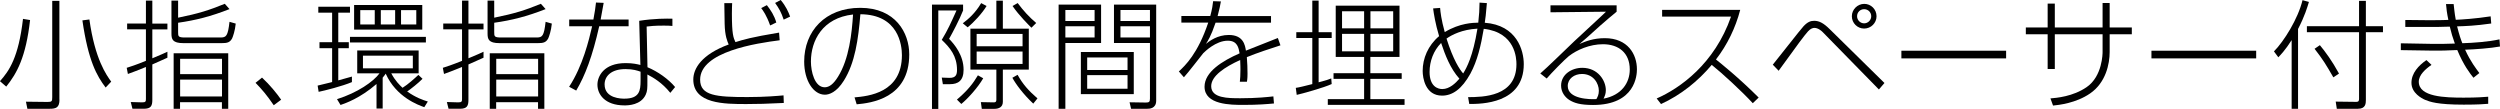
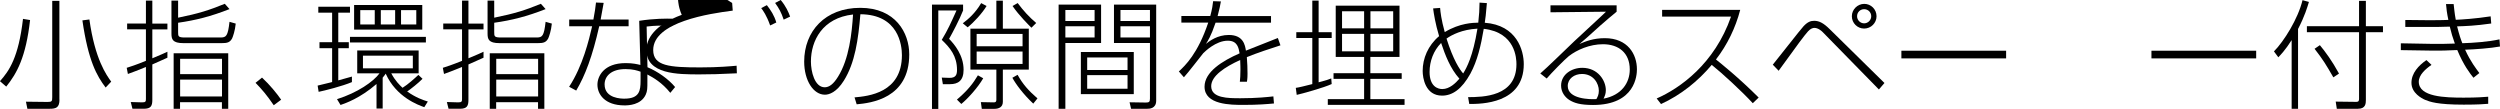
<svg xmlns="http://www.w3.org/2000/svg" id="Layer_2" width="296.73" height="12.92" viewBox="0 0 296.73 12.92">
  <defs>
    <style>.cls-1{fill:#000;stroke-width:0px;}</style>
  </defs>
  <g id="text">
    <path class="cls-1" d="M0,9.63c1.09-1.22,2.2-2.81,2.73-7.39l.84.14c-.49,4.37-1.55,6.31-2.83,7.9l-.74-.64ZM7.06,11.82c0,.95-.41,1.09-1.15,1.09h-2.66l-.17-.84,2.55.03c.53,0,.57-.08.57-.57V.1h.85v11.72ZM10.61,2.31c.66,4.73,2.03,6.61,2.59,7.38l-.66.7c-1.04-1.37-2.06-3.14-2.76-7.97l.83-.11Z" />
    <path class="cls-1" d="M19.87,6.85c-.29.14-1.36.6-1.79.8v4.2c0,.73-.17,1.06-1.02,1.06h-1.34l-.2-.8,1.34.04c.45.01.46-.14.46-.42v-3.78c-1.09.45-1.62.64-2.14.83l-.14-.73c.41-.13,1.08-.34,2.28-.83v-3.74h-2.23v-.69h2.23V.07h.76v2.73h1.79v.69h-1.79v3.43c1.11-.46,1.43-.61,1.79-.78v.71ZM21.14.07v2.03c2.46-.5,3.65-.88,5.54-1.65l.56.63c-2.21.87-4.03,1.33-6.1,1.62v1.09c0,.53,0,.66.83.66h4.21c.67,0,.87-.17,1.06-1.86l.74.21c-.08.85-.34,1.57-.43,1.76-.27.49-.59.56-1.26.56h-4.51c-1.32,0-1.43-.47-1.43-1.15V.07h.78ZM27.1,12.91h-.76v-.78h-4.97v.78h-.76v-6.59h6.48v6.59ZM26.35,6.98h-4.97v1.82h4.97v-1.82ZM26.35,9.45h-4.97v2h4.97v-2Z" />
    <path class="cls-1" d="M32.49,12.49c-.83-1.22-1.4-1.88-2.16-2.66l.77-.62c.94.87,1.76,1.89,2.27,2.62l-.88.66Z" />
    <path class="cls-1" d="M41.78,9.74c-1.15.49-3.27,1.02-3.96,1.16l-.12-.74c.21-.06.36-.08,1.72-.42v-4.02h-1.5v-.71h1.5V1.5h-1.64v-.7h3.76v.7h-1.39v3.51h1.25v.71h-1.25v3.82c.25-.07,1.39-.38,1.62-.45v.65ZM45.43,12.88h-.74v-2.91c-1.95,1.69-3.67,2.28-4.27,2.49l-.42-.69c2.44-.77,4.31-2.07,5.05-3.07h-2.65v-2.71h7.29v2.71h-3.25c.46.88,1.02,1.43,1.34,1.72.66-.41,1.44-1.12,1.88-1.53l.49.46c-.45.48-1.41,1.23-1.82,1.51,1.05.74,1.9,1.02,2.45,1.19l-.42.67c-.7-.25-3.33-1.18-4.58-3.98-.07.11-.11.18-.36.48v3.64ZM50.55,5.04h-9.01v-.66h9.01v.66ZM50.12,3.51h-8.09V.59h8.09v2.92ZM44.48,1.2h-1.72v1.7h1.72v-1.7ZM49,6.61h-5.92v1.5h5.92v-1.5ZM46.9,1.2h-1.7v1.7h1.7v-1.7ZM49.41,1.2h-1.81v1.7h1.81v-1.7Z" />
    <path class="cls-1" d="M57.39,6.85c-.29.14-1.36.6-1.79.8v4.2c0,.73-.17,1.06-1.02,1.06h-1.34l-.2-.8,1.34.04c.45.01.46-.14.46-.42v-3.78c-1.09.45-1.62.64-2.14.83l-.14-.73c.41-.13,1.08-.34,2.28-.83v-3.74h-2.23v-.69h2.23V.07h.76v2.73h1.79v.69h-1.79v3.43c1.11-.46,1.43-.61,1.79-.78v.71ZM58.66.07v2.03c2.46-.5,3.65-.88,5.54-1.65l.56.63c-2.21.87-4.03,1.33-6.1,1.62v1.09c0,.53,0,.66.83.66h4.21c.67,0,.87-.17,1.06-1.86l.74.21c-.08.85-.34,1.57-.43,1.76-.27.49-.59.56-1.26.56h-4.51c-1.32,0-1.43-.47-1.43-1.15V.07h.78ZM64.62,12.91h-.76v-.78h-4.97v.78h-.76v-6.59h6.48v6.59ZM63.87,6.98h-4.97v1.82h4.97v-1.82ZM63.87,9.45h-4.97v2h4.97v-2Z" />
    <path class="cls-1" d="M71.65.35c-.14.76-.24,1.36-.36,1.97h3.32v.8h-3.49c-.8,3.56-1.67,5.85-2.73,7.63l-.84-.45c1.62-2.48,2.35-5.53,2.73-7.18h-2.72v-.8h2.87c.17-.84.25-1.5.31-2.02l.91.04ZM79.81,3.08c-.36-.03-.53-.04-1.02-.04-1.13,0-1.6.06-2.04.11l.1,4.83c1.19.49,2.48,1.39,3.28,2.35l-.57.69c-.98-1.22-2.02-1.81-2.72-2.18v.8c0,.83,0,1.16-.2,1.6-.57,1.23-2.06,1.27-2.51,1.27-2.37,0-3.22-1.34-3.22-2.46,0-.98.74-2.56,3.35-2.56.88,0,1.37.13,1.75.22l-.14-5.24c1.77-.28,3.3-.27,3.94-.25v.87ZM76.03,8.51c-.36-.13-.9-.31-1.78-.31-1.75,0-2.49.88-2.49,1.82,0,1.69,2.04,1.69,2.35,1.69,1.79,0,1.92-.95,1.92-2.13v-1.08Z" />
-     <path class="cls-1" d="M86.9.35c-.01.32-.03.7-.03,1.29,0,2.45.18,2.83.42,3.36,1.01-.31,1.82-.57,5.18-1.13l.07.91c-2.73.35-9.44,1.34-9.44,4.68,0,1.9,1.93,2.06,5.6,2.06,2.17,0,3.6-.14,4.3-.2l.03.9c-1.95.1-3.23.13-4.45.13-2.58,0-6.29-.01-6.29-2.91,0-1.3.97-2.97,4.2-4.16-.15-.35-.45-.99-.48-2.46-.01-.81-.04-2.16-.04-2.45h.92ZM91.41,3.02c-.42-1.2-.84-1.76-1.06-2.06l.67-.35c.48.63.87,1.2,1.12,2.06l-.73.35ZM93.02,2.34c-.29-.87-.55-1.33-1.02-1.99l.66-.35c.64.76.92,1.43,1.12,1.97l-.76.36Z" />
+     <path class="cls-1" d="M86.9.35l.07.91c-2.73.35-9.44,1.34-9.44,4.68,0,1.9,1.93,2.06,5.6,2.06,2.17,0,3.6-.14,4.3-.2l.03.9c-1.95.1-3.23.13-4.45.13-2.58,0-6.29-.01-6.29-2.91,0-1.3.97-2.97,4.2-4.16-.15-.35-.45-.99-.48-2.46-.01-.81-.04-2.16-.04-2.45h.92ZM91.41,3.02c-.42-1.2-.84-1.76-1.06-2.06l.67-.35c.48.63.87,1.2,1.12,2.06l-.73.35ZM93.02,2.34c-.29-.87-.55-1.33-1.02-1.99l.66-.35c.64.76.92,1.43,1.12,1.97l-.76.36Z" />
    <path class="cls-1" d="M101.42,11.56c1.65-.15,5.63-.53,5.63-5.01,0-1.18-.39-4.83-4.93-4.86-.25,3-.63,5.75-1.96,7.88-.87,1.39-1.75,1.67-2.25,1.67-1.36,0-2.46-1.67-2.46-3.93,0-3.6,2.48-6.38,6.66-6.38s5.81,2.97,5.81,5.53c0,5.25-4.58,5.77-6.24,5.92l-.25-.81ZM96.25,7.31c0,1.16.43,3.05,1.64,3.05.53,0,1.04-.38,1.58-1.26,1.32-2.1,1.64-5.19,1.78-7.38-3.64.41-5,3.11-5,5.59Z" />
    <path class="cls-1" d="M114.32,1.22c-.42,1.08-1.3,2.74-1.67,3.39.62.64,1.72,1.93,1.72,3.67,0,1.3-.66,1.71-1.61,1.71h-.85l-.13-.78.87.03c.81.03.94-.39.94-.94,0-1.64-.81-2.62-1.81-3.57.74-1.22,1.09-2.03,1.75-3.49h-2.16v11.69h-.75V.55h3.69v.67ZM113.58,11.82c1.3-1.11,1.92-1.92,2.49-2.88l.63.35c-.62,1.09-1.86,2.45-2.6,3.05l-.52-.52ZM114.28,2.76c.66-.5,1.46-1.18,2.18-2.39l.64.34c-.49.83-1.53,1.97-2.25,2.53l-.58-.48ZM119.03.08v3.32h3.08v4.86h-3.08v3.82c0,.6-.43.84-1.01.84h-1.49l-.11-.8,1.5.03c.15,0,.34,0,.34-.31v-3.58h-3.08V3.4h3.08V.08h.77ZM121.37,4.03h-5.45v1.46h5.45v-1.46ZM121.37,6.12h-5.45v1.47h5.45v-1.47ZM120.78,8.88c.62,1.12,1.3,1.88,2.36,2.8l-.5.62c-1.19-1.12-2.07-2.31-2.48-3.07l.62-.35ZM120.79.36c.64.87,1.37,1.67,2.2,2.37l-.57.56c-.27-.27-1.48-1.46-2.24-2.58l.62-.35Z" />
    <path class="cls-1" d="M130.69.55v4.55h-4.24v7.81h-.8V.55h5.04ZM129.92,1.19h-3.47v1.3h3.47v-1.3ZM129.92,3.12h-3.47v1.33h3.47v-1.33ZM134.57,11.17h-6.28v-5h6.28v5ZM133.83,6.82h-4.79v1.49h4.79v-1.49ZM133.83,8.92h-4.79v1.61h4.79v-1.61ZM137.23.55v11.4c0,.96-.84.96-1.05.96h-1.93l-.18-.77,1.92.03c.38,0,.5-.06.5-.46v-6.61h-4.27V.55h5.01ZM136.49,1.19h-3.5v1.3h3.5v-1.3ZM136.49,3.12h-3.5v1.33h3.5v-1.33Z" />
    <path class="cls-1" d="M144.91.17c-.08.45-.15.84-.39,1.74h6.34v.78h-6.58c-.55,1.62-.94,2.21-1.15,2.52.43-.34,1.36-1.06,2.72-1.06,1.74,0,1.93,1.23,2.03,1.86,2.16-.85,2.39-.95,3.79-1.5l.31.87c-1.34.43-2.76.9-3.99,1.4.06.62.08,1.44.08,1.97,0,.2,0,.56-.07.95h-.84c.04-.42.07-.73.07-1.43,0-.1,0-.62-.03-1.15-1.82.83-3.44,1.89-3.44,3.11,0,1.43,2,1.43,3.47,1.43,1.95,0,3.28-.15,3.91-.22l.07.84c-.74.07-1.88.17-3.61.17-1.51,0-4.63,0-4.63-2.16,0-1.75,2.09-3.05,4.16-3.96-.11-.64-.25-1.5-1.4-1.5-1.43,0-2.74,1.32-2.91,1.48-.18.21-1.89,2.44-2.3,2.86l-.6-.69c.74-.69,2.25-2.1,3.49-5.8h-3.19v-.78h3.43c.24-.88.29-1.34.34-1.76l.94.03Z" />
    <path class="cls-1" d="M158.07,9.97c-.91.43-3.55,1.16-4.16,1.29l-.11-.83c.48-.07.99-.21,1.96-.45v-5.47h-1.9v-.69h1.9V.07h.75v3.75h1.55v.69h-1.55v5.26c.97-.25,1.18-.34,1.5-.46l.05.66ZM166.11.67v6.09h-3.46v1.93h3.72v.67h-3.72v2.41h4.06v.68h-9.11v-.68h4.31v-2.41h-3.63v-.67h3.63v-1.93h-3.37V.67h7.57ZM161.91,1.34h-2.62v2.02h2.62V1.34ZM161.91,4.02h-2.62v2.07h2.62v-2.07ZM165.36,1.34h-2.7v2.02h2.7V1.34ZM165.36,4.02h-2.7v2.07h2.7v-2.07Z" />
    <path class="cls-1" d="M176.48.38c-.11,1.34-.17,1.81-.25,2.32,3.81.28,4.63,3.28,4.63,4.91,0,4.73-5.08,4.73-6.47,4.73l-.14-.81c1.75-.01,5.74-.04,5.74-3.91,0-.66-.1-3.77-3.88-4.2-.34,2.02-.76,3.79-1.58,5.31-1.02,1.85-2.14,2.62-3.37,2.62-1.99,0-2.3-2.11-2.3-2.93,0-1.48.63-3.02,1.95-4.13-.45-1.5-.63-2.67-.71-3.29l.83-.06c.04.5.14,1.39.55,2.87,1.78-1.08,3.37-1.11,3.98-1.12.11-.98.14-1.55.15-2.38l.88.06ZM171.05,5.1c-.9.91-1.37,2.16-1.37,3.44,0,1.74.99,2.03,1.51,2.03.85,0,1.58-.7,2.03-1.23-1.09-1.22-1.69-2.81-2.17-4.24ZM173.67,8.71c.41-.66,1.16-2.03,1.69-5.31-1.83.1-3.05.74-3.67,1.18.81,2.56,1.57,3.68,1.97,4.13Z" />
    <path class="cls-1" d="M191.88.63v.76c-.43.36-1.36,1.12-1.9,1.61-1.75,1.58-1.95,1.76-2.51,2.22.73-.31,1.65-.69,3.01-.69,2.72,0,3.81,1.9,3.81,3.7,0,.67-.17,4.23-5.21,4.23-1.54,0-2.24-.24-2.81-.59-.53-.34-.98-.94-.98-1.71,0-1.34,1.27-2.11,2.51-2.11,1.88,0,2.8,1.53,2.8,2.65,0,.45-.13.71-.27,1.01,2.14-.41,3.11-1.88,3.11-3.46,0-1.99-1.34-3-3.18-3-1.57,0-3.08.66-4.05,1.41-.46.36-2.1,2.03-2.63,2.66l-.76-.6c.67-.56,3.46-3.28,4.03-3.82.59-.56,3.25-2.99,3.77-3.51l-6.59.07v-.83h7.85ZM189.77,10.77c0-.87-.64-1.99-2-1.99-.92,0-1.69.56-1.69,1.43,0,1.55,2.6,1.6,3.4,1.55.14-.25.29-.52.29-.99Z" />
    <path class="cls-1" d="M196.63,11.69c2.76-1.2,6.89-4.13,8.83-9.72h-8.18v-.8h9.27c-.56,2.14-1.53,4.14-2.88,5.89.49.39,2.69,2.14,5.07,4.52l-.7.67c-1.27-1.39-3.64-3.57-4.87-4.55-1.65,1.96-3.68,3.58-6.02,4.65l-.52-.67Z" />
    <path class="cls-1" d="M210.43,7.66c.59-.71,3.35-4.26,3.64-4.55.49-.52.85-.64,1.26-.64.59,0,1.11.27,1.83.98l6.51,6.4-.66.77-6.68-6.82c-.1-.1-.52-.49-.97-.49-.18,0-.45.07-.76.41-.43.48-1.18,1.48-3.49,4.68l-.7-.73ZM222.73,1.93c0,.8-.66,1.46-1.47,1.46s-1.46-.66-1.46-1.46.66-1.46,1.46-1.47,1.47.64,1.47,1.47ZM220.42,1.93c0,.46.38.84.84.84s.84-.39.84-.84c0-.48-.38-.84-.84-.84s-.84.35-.84.84Z" />
    <path class="cls-1" d="M238.11,6.02v.91h-12.43v-.91h12.43Z" />
-     <path class="cls-1" d="M249.56.36h.84v2.9h2.63v.81h-2.63v2.11c0,1.39-.45,3.63-2.32,4.91-1.68,1.16-3.72,1.37-4.4,1.44l-.31-.85c.7-.06,2.66-.21,4.3-1.34,1.89-1.3,1.89-4.05,1.89-4.16v-2.11h-5.67v4.12h-.85v-4.12h-2.59v-.81h2.59V.43h.85v2.83h5.67V.36Z" />
    <path class="cls-1" d="M267.79,6.02v.91h-12.43v-.91h12.43Z" />
    <path class="cls-1" d="M272.76,12.91h-.76V4.76c-.76,1.2-1.32,1.76-1.58,2.04l-.52-.7c1.18-1.18,2.87-3.89,3.39-6.08l.76.21c-.17.57-.48,1.65-1.29,3.21v9.46ZM280.81.1v3.01h2.03v.71h-2.03v8.05c0,.42-.03,1.04-.94,1.04h-2.51l-.13-.85,2.39.03c.22,0,.38,0,.38-.38V3.82h-6.19v-.71h6.19V.1h.8ZM275.35,5.36c.63.76,1.44,1.85,2.27,3.37l-.67.45c-.91-1.58-1.23-2.1-2.23-3.39l.63-.43Z" />
    <path class="cls-1" d="M291.23.5c.06.49.1,1.04.25,1.85.73-.03,2.31-.13,4.14-.41l.07.85c-1.9.27-3.05.31-4.05.34.25,1.01.45,1.58.62,2,1.33-.04,3.11-.17,4.41-.46l.06.85c-1.05.2-3.04.35-4.14.38.64,1.41,1.32,2.27,1.69,2.77l-.7.56c-.42-.52-1.18-1.5-1.92-3.29-1.44.06-1.83.08-2.84.07l-3.86-.06v-.81l3.85.07c.53.01,1.55,0,2.56-.04-.29-.8-.39-1.18-.6-2.01-1.08.04-1.81.04-2.23.04h-3.05v-.83l2.97.03c1.08.01,2.09-.04,2.14-.04-.17-.78-.24-1.4-.28-1.88h.91ZM288.6,7.7c-.7.48-1.51,1.19-1.51,2,0,1.81,3.11,1.89,5.33,1.89,1.62,0,2.37-.07,2.91-.11v.84c-.53.04-1.19.1-2.9.1-3.15,0-4.02-.34-4.59-.57-.39-.17-1.62-.8-1.62-2.02,0-1.15.85-2.06,1.78-2.7l.6.57Z" />
  </g>
</svg>